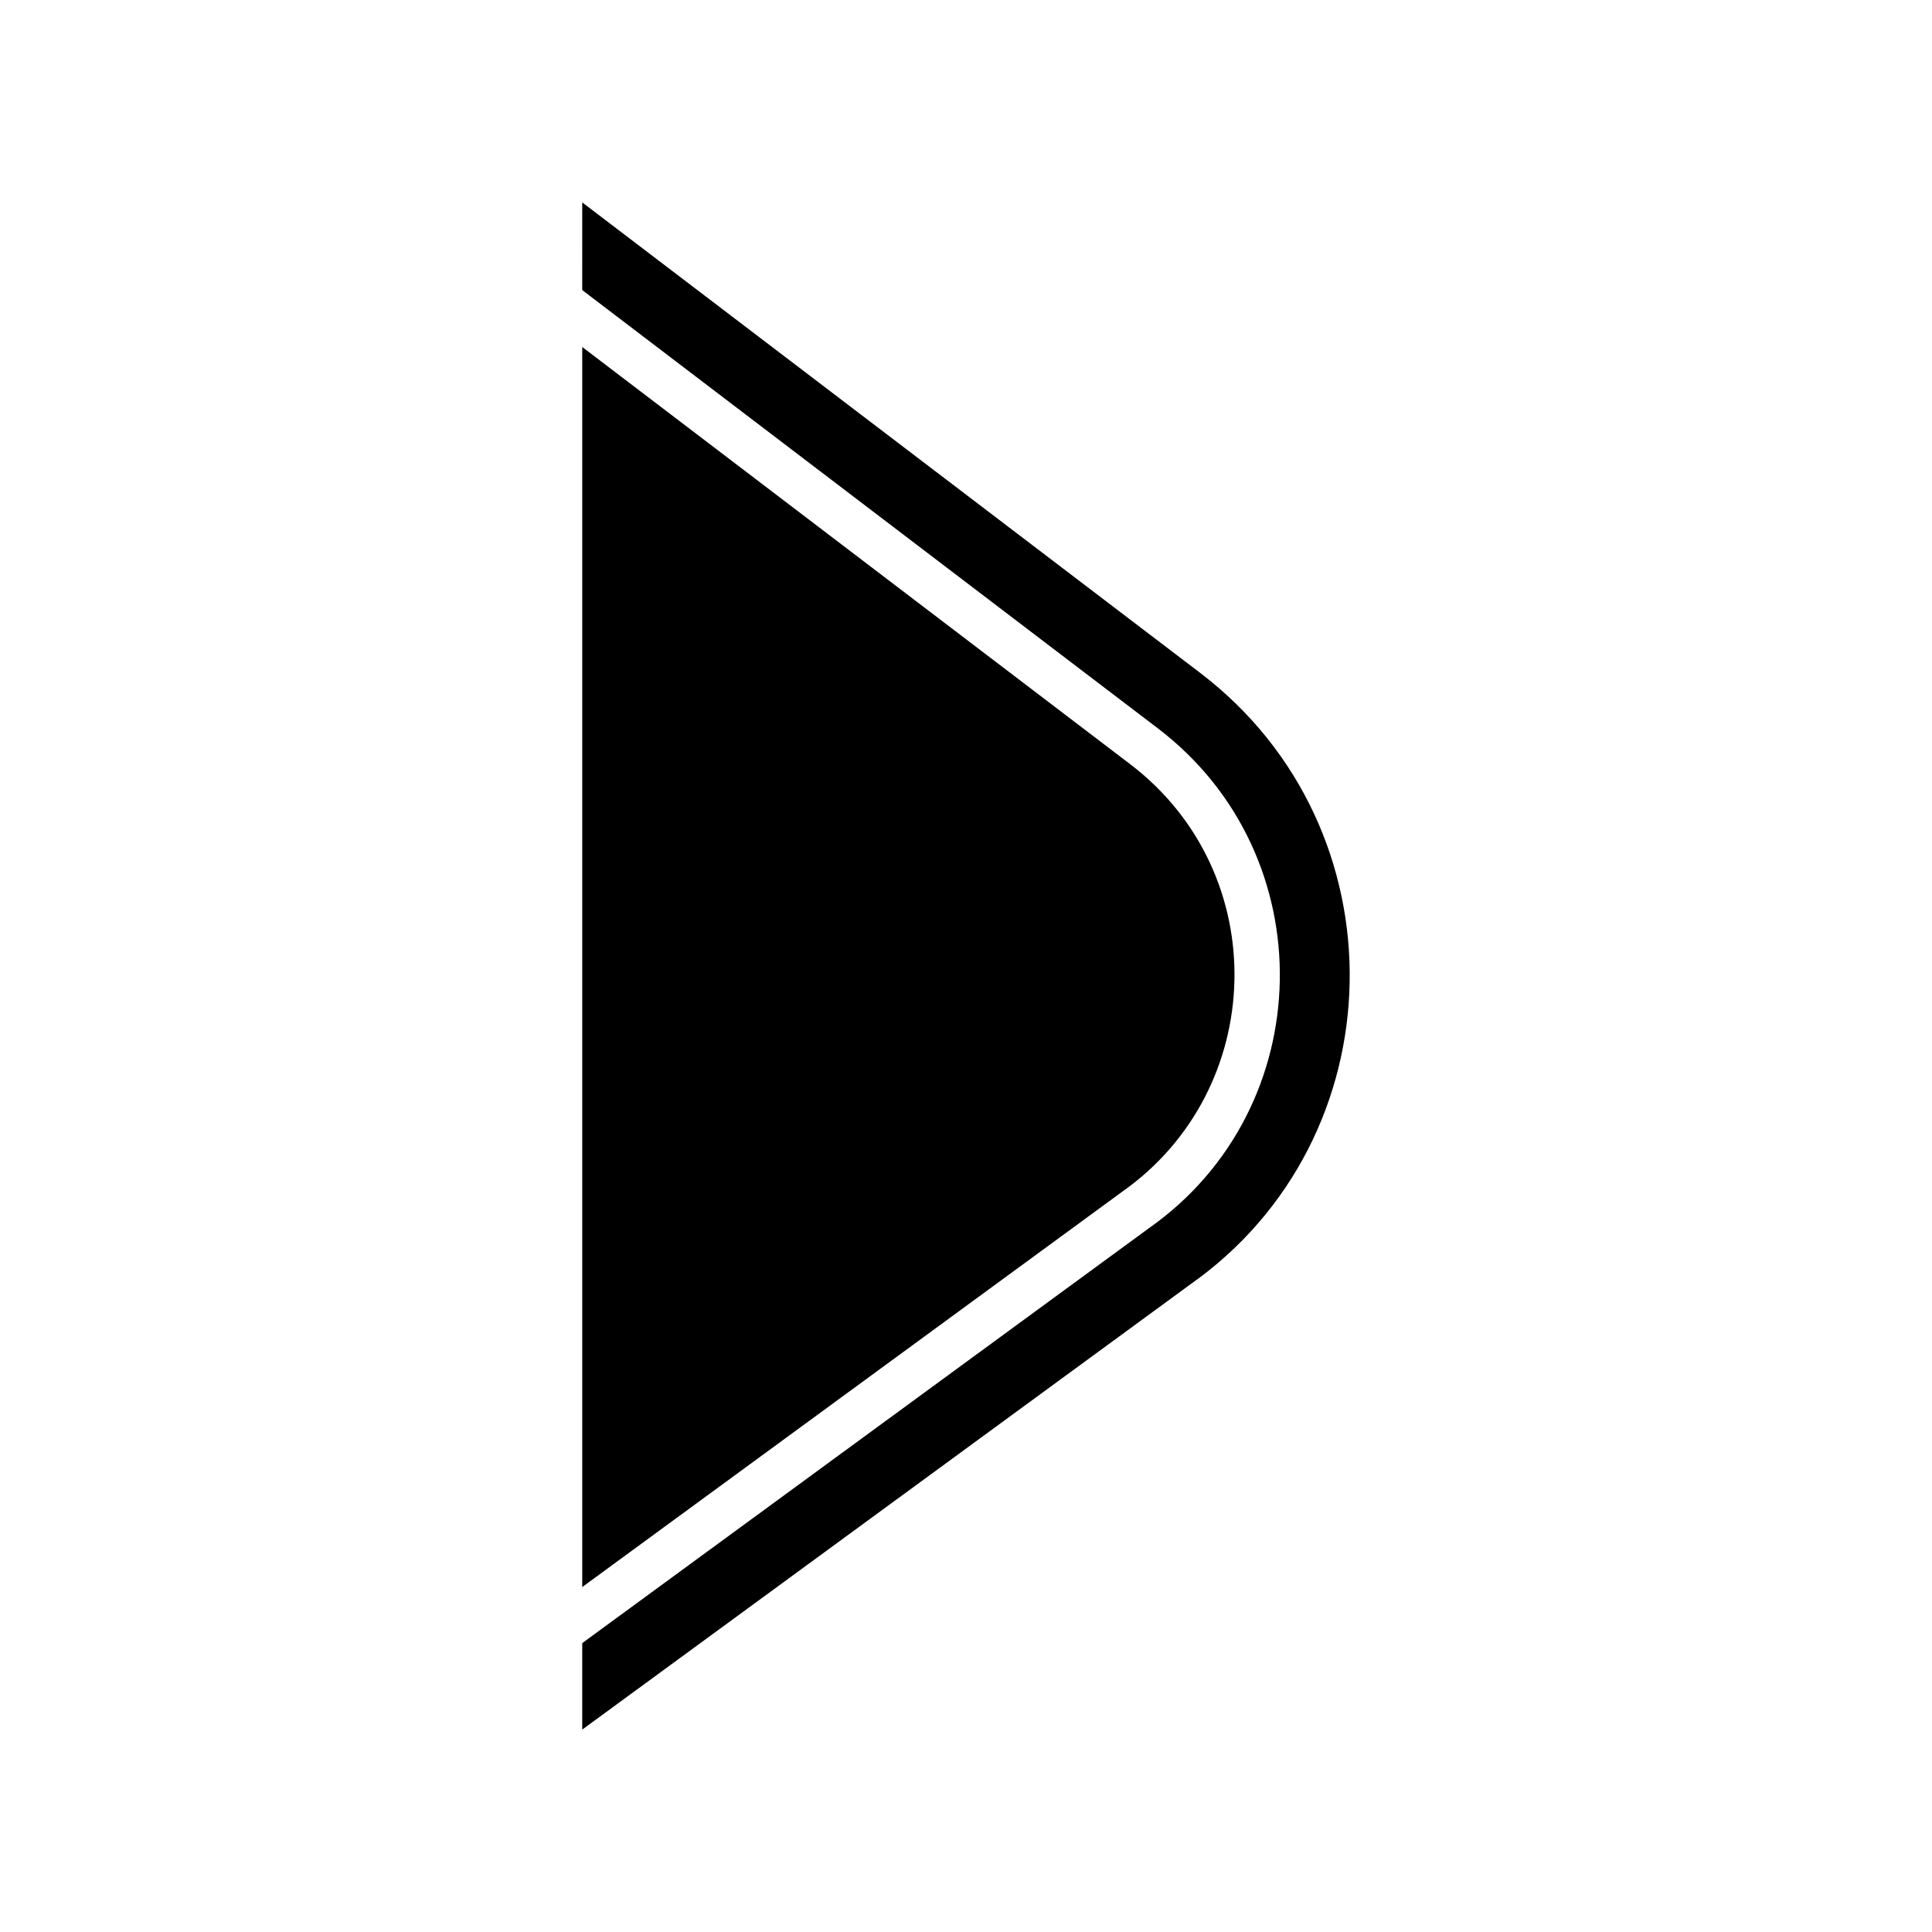
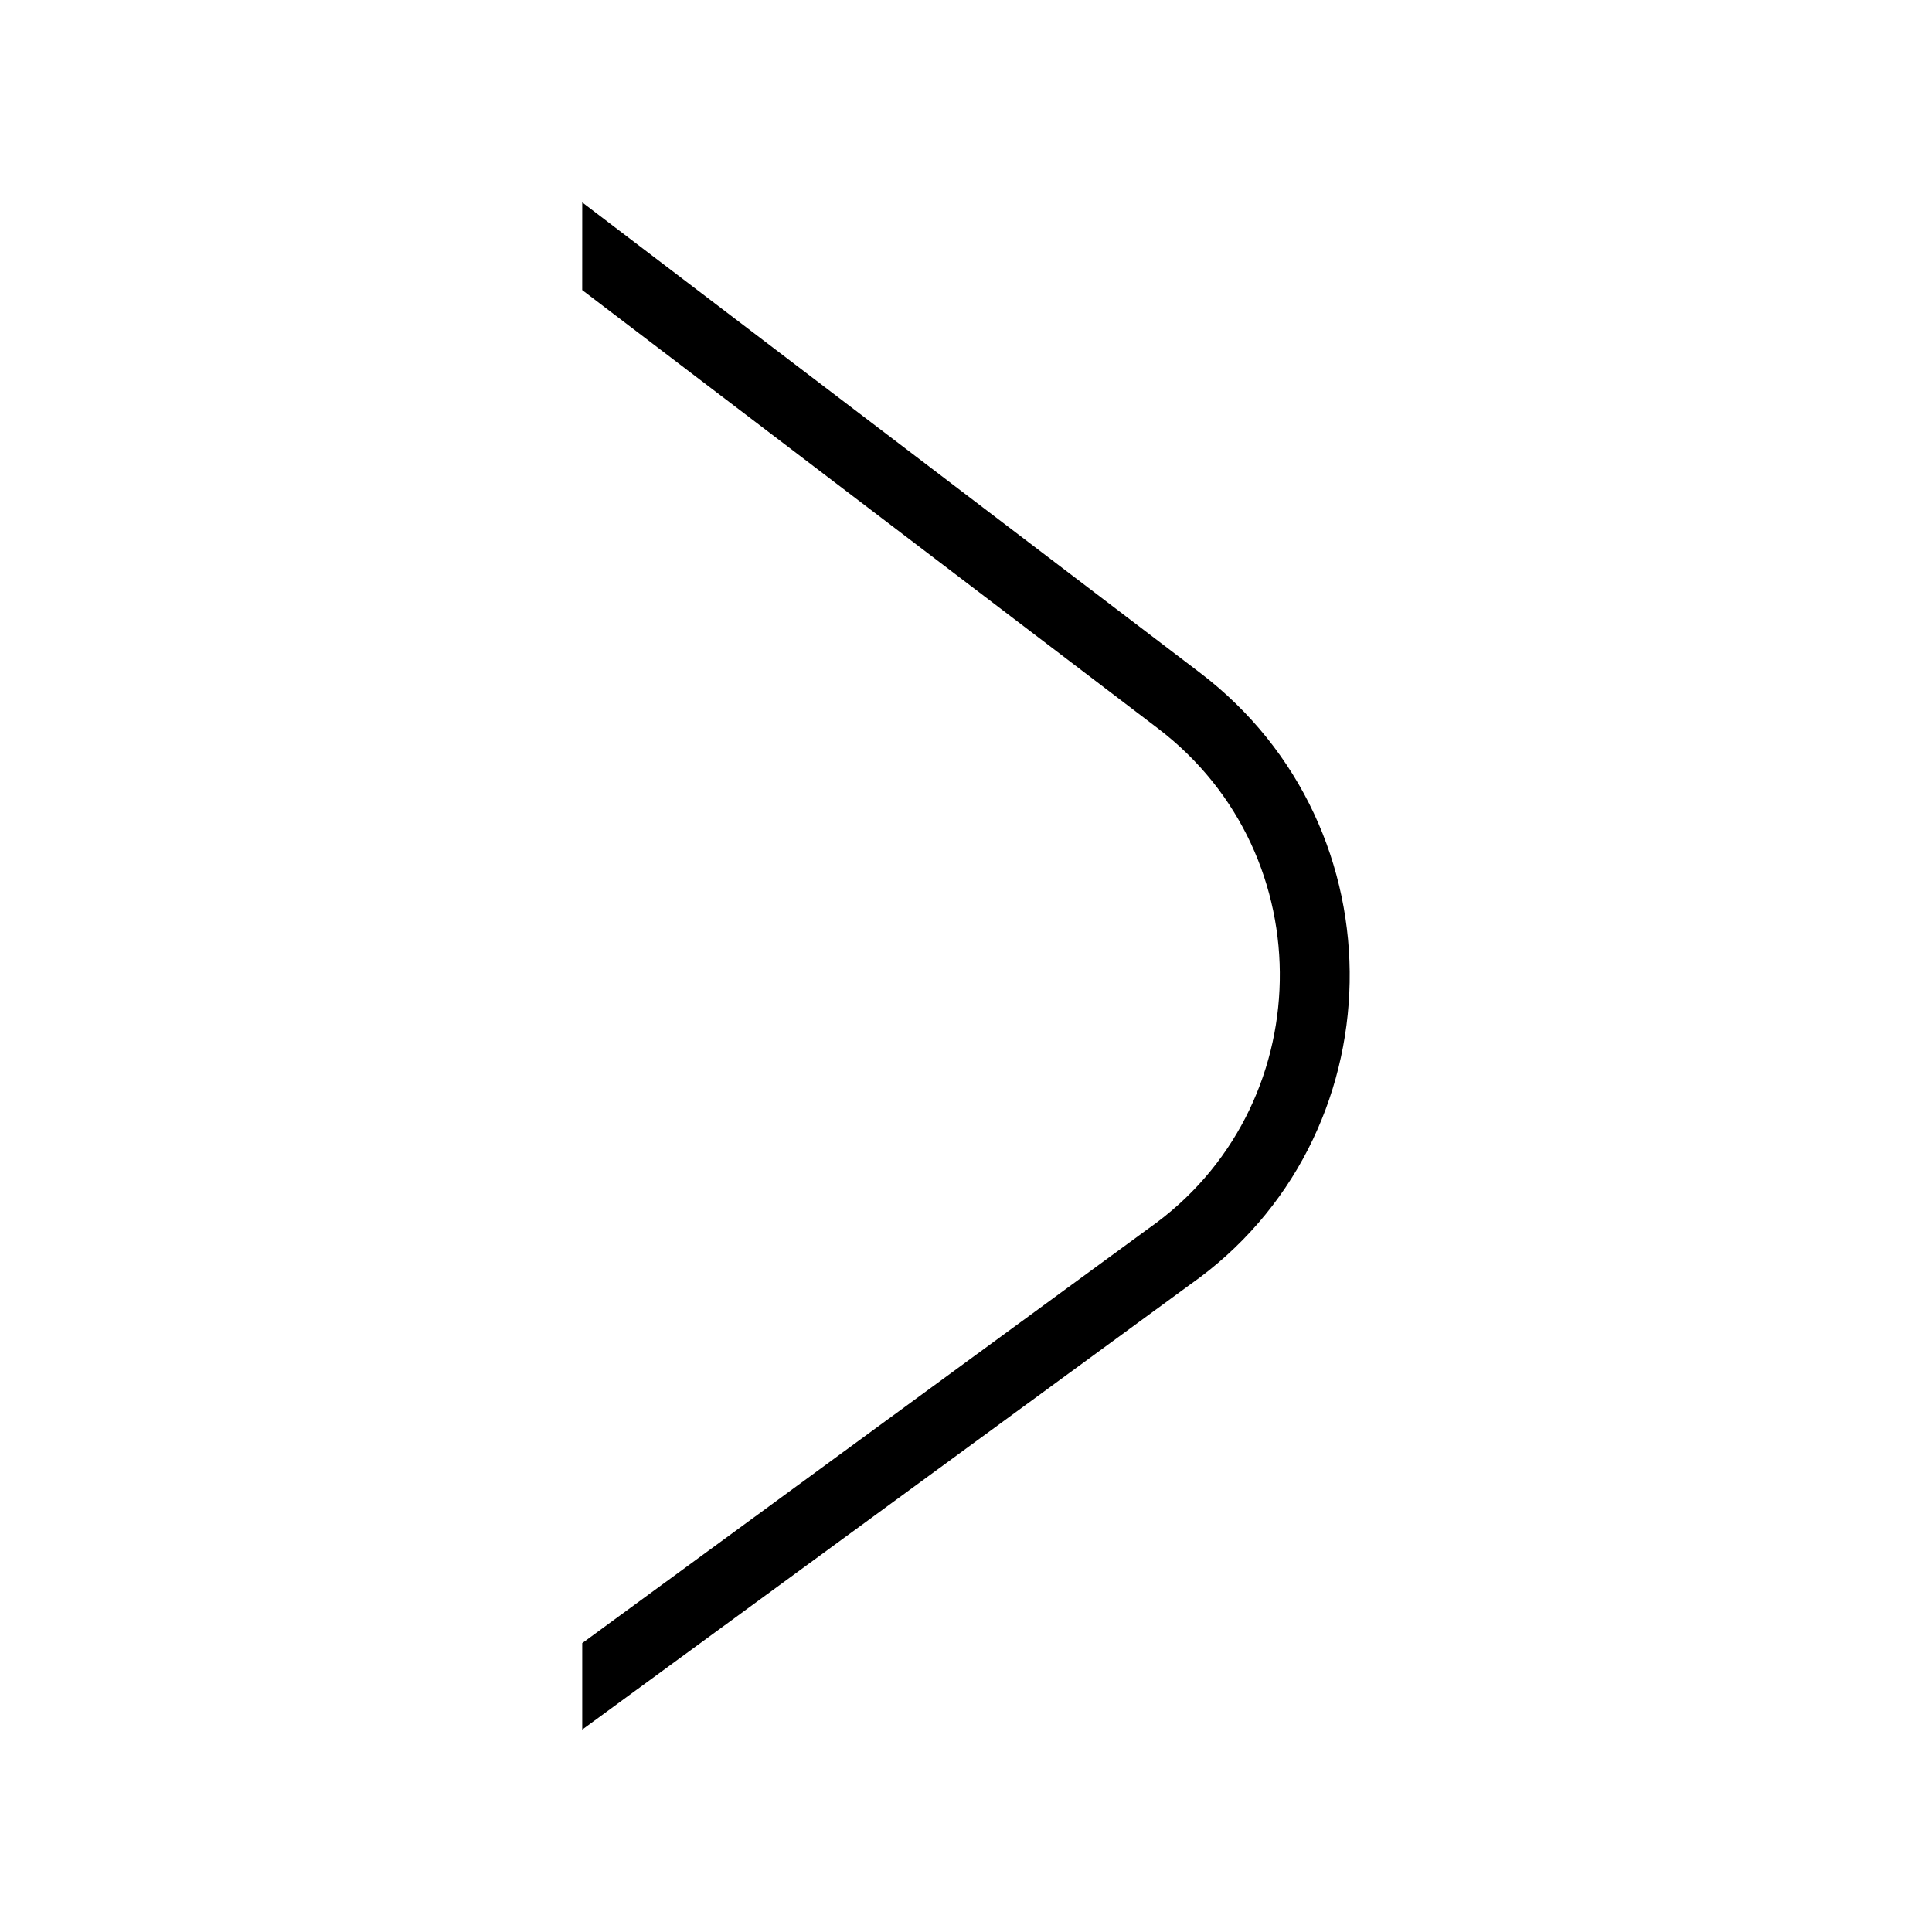
<svg xmlns="http://www.w3.org/2000/svg" fill="#000000" width="800px" height="800px" version="1.1" viewBox="144 144 512 512">
  <g>
    <path d="m298.3 197.64 163.73 124.66c54.16 41.23 52.457 123.46-2.711 162.17l-161.02 117.89v-22.918l150.1-109.9c45.23-31.738 46.645-98.879 2.434-132.53l-152.54-116.14z" fill-rule="evenodd" />
-     <path d="m441.32 459.87-143.02 104.71v-328.62l145.27 110.6c37.996 29.008 36.258 86.289-2.254 113.31z" />
  </g>
</svg>